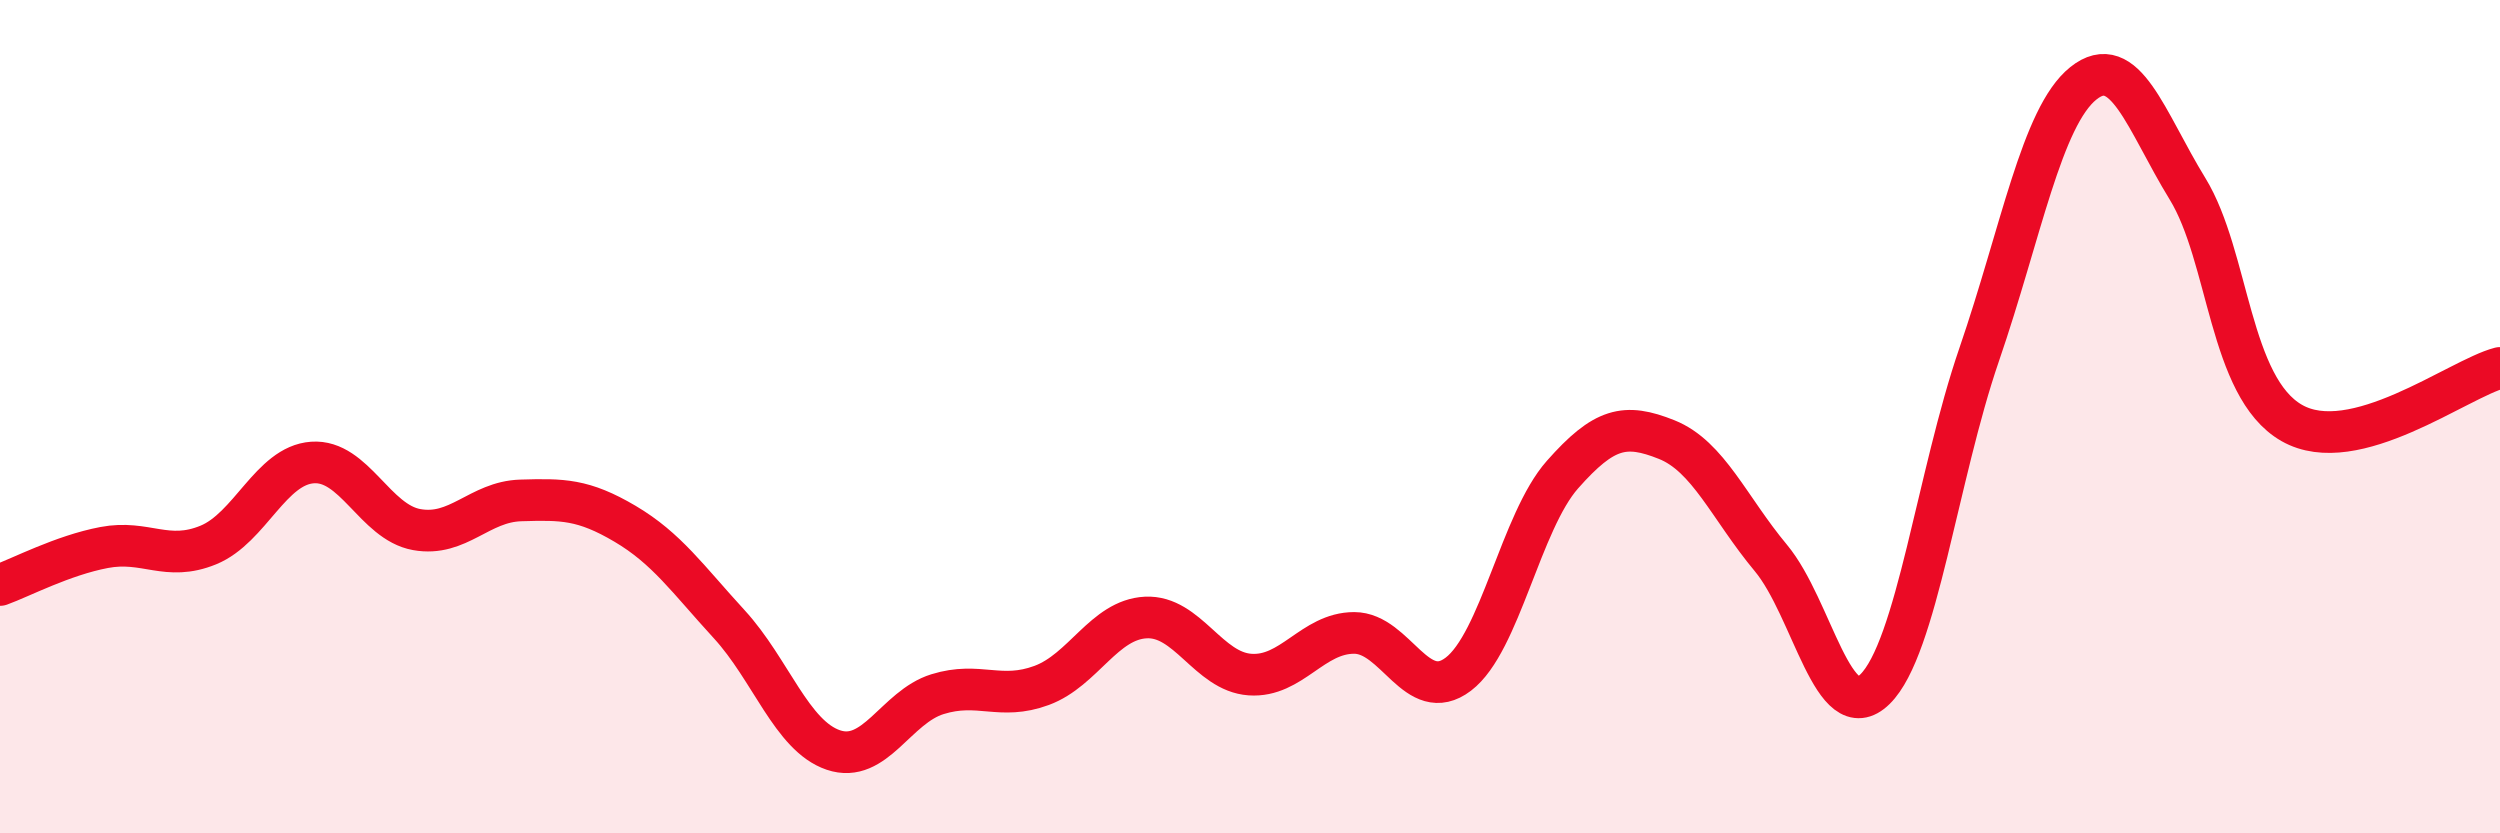
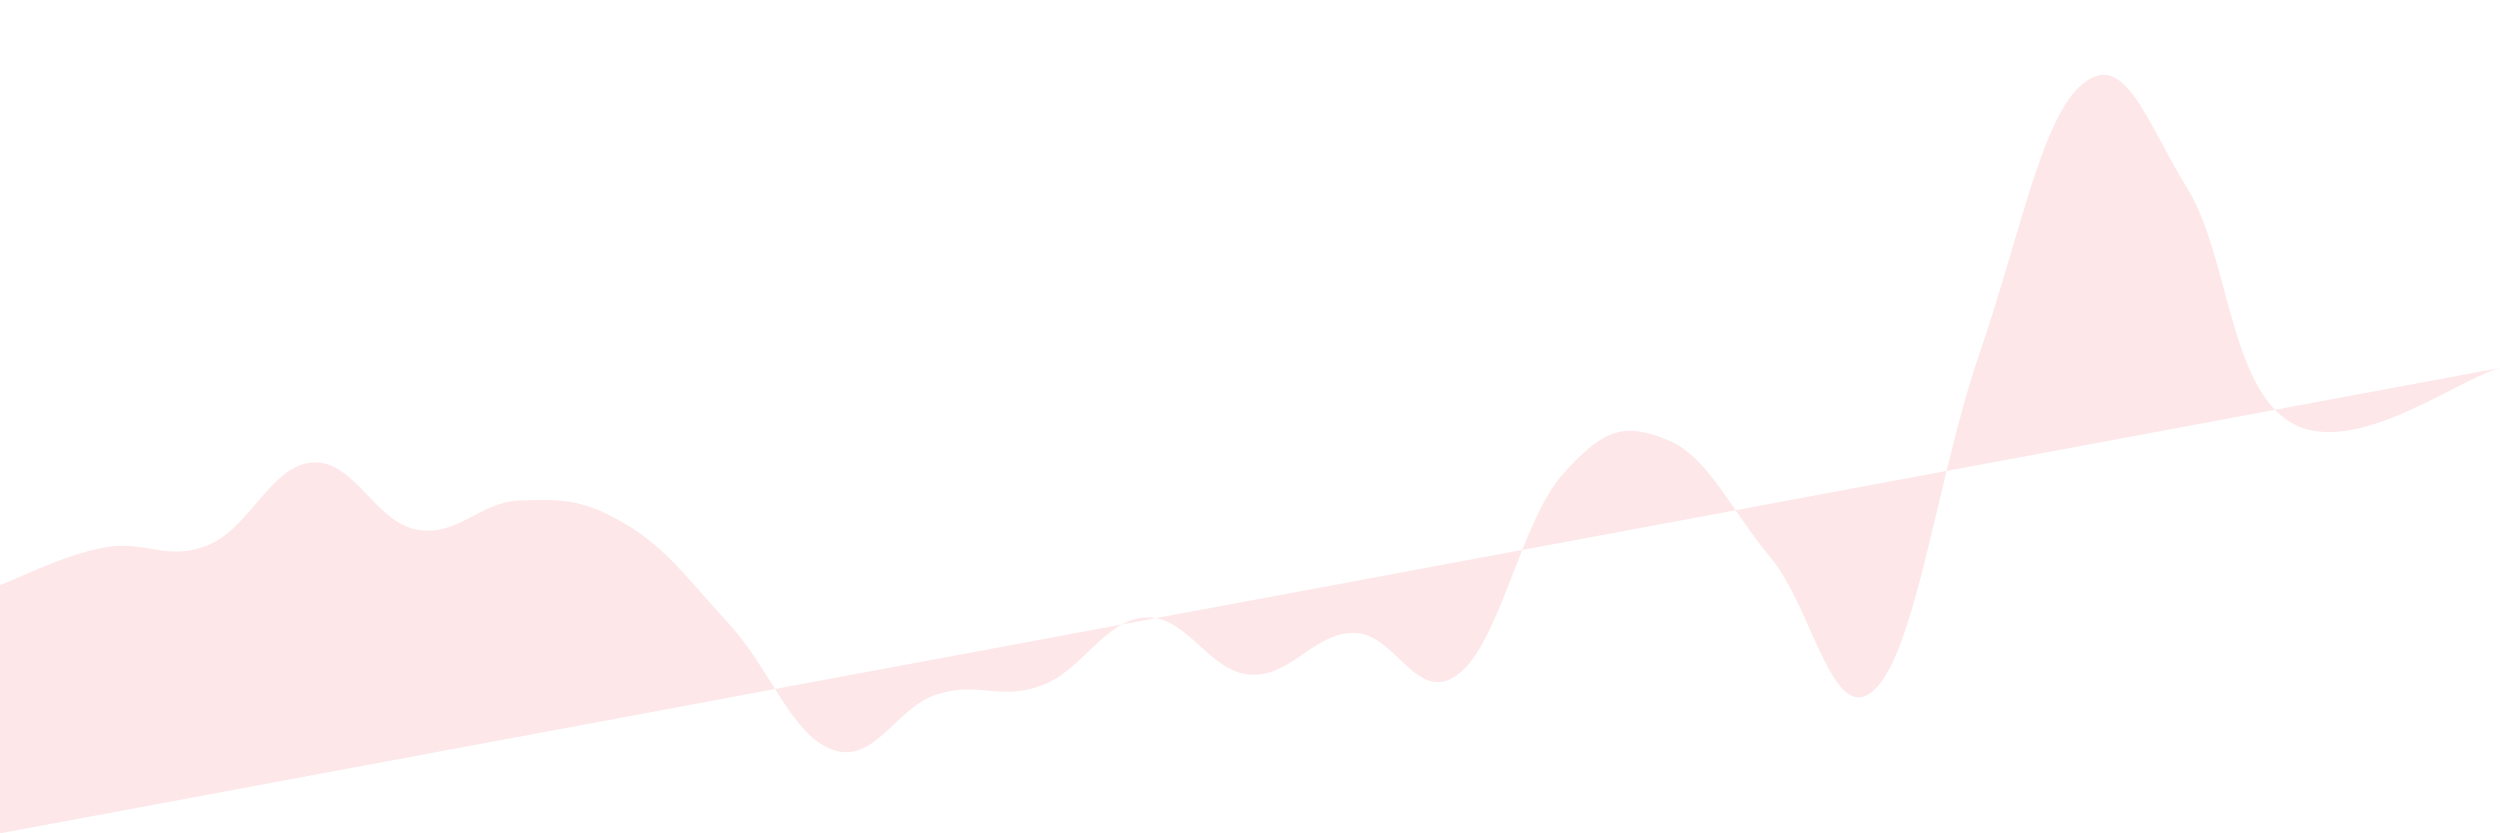
<svg xmlns="http://www.w3.org/2000/svg" width="60" height="20" viewBox="0 0 60 20">
-   <path d="M 0,14.04 C 0.5,13.86 1.5,13.33 2.5,13.14 C 3.5,12.95 4,13.49 5,13.08 C 6,12.67 6.5,11.17 7.5,11.1 C 8.5,11.03 9,12.53 10,12.71 C 11,12.89 11.5,12.04 12.5,12.01 C 13.5,11.98 14,11.98 15,12.57 C 16,13.16 16.5,13.89 17.5,14.98 C 18.5,16.07 19,17.66 20,18 C 21,18.34 21.5,16.97 22.5,16.66 C 23.5,16.35 24,16.82 25,16.45 C 26,16.08 26.5,14.87 27.5,14.82 C 28.5,14.77 29,16.12 30,16.19 C 31,16.26 31.5,15.19 32.5,15.19 C 33.5,15.19 34,16.94 35,16.18 C 36,15.42 36.5,12.52 37.5,11.39 C 38.5,10.26 39,10.15 40,10.55 C 41,10.95 41.5,12.19 42.5,13.39 C 43.5,14.59 44,17.52 45,16.54 C 46,15.56 46.5,11.42 47.5,8.51 C 48.5,5.6 49,2.8 50,2 C 51,1.2 51.5,2.9 52.5,4.53 C 53.5,6.16 53.5,9.29 55,10.15 C 56.5,11.01 59,9.09 60,8.83L60 20L0 20Z" fill="#EB0A25" opacity="0.1" stroke-linecap="round" stroke-linejoin="round" />
-   <path d="M 0,14.04 C 0.5,13.86 1.5,13.33 2.5,13.14 C 3.5,12.95 4,13.49 5,13.08 C 6,12.67 6.5,11.17 7.5,11.1 C 8.5,11.03 9,12.53 10,12.71 C 11,12.89 11.5,12.04 12.5,12.01 C 13.5,11.98 14,11.98 15,12.57 C 16,13.16 16.5,13.89 17.5,14.98 C 18.5,16.07 19,17.66 20,18 C 21,18.34 21.5,16.97 22.5,16.66 C 23.5,16.35 24,16.82 25,16.45 C 26,16.08 26.5,14.87 27.5,14.82 C 28.5,14.77 29,16.12 30,16.19 C 31,16.26 31.5,15.19 32.5,15.19 C 33.5,15.19 34,16.94 35,16.18 C 36,15.42 36.5,12.52 37.5,11.39 C 38.5,10.26 39,10.15 40,10.55 C 41,10.95 41.5,12.19 42.5,13.39 C 43.5,14.59 44,17.52 45,16.54 C 46,15.56 46.5,11.42 47.5,8.51 C 48.5,5.6 49,2.8 50,2 C 51,1.2 51.5,2.9 52.5,4.53 C 53.5,6.16 53.5,9.29 55,10.15 C 56.5,11.01 59,9.09 60,8.83" stroke="#EB0A25" stroke-width="1" fill="none" stroke-linecap="round" stroke-linejoin="round" />
+   <path d="M 0,14.04 C 0.5,13.86 1.5,13.33 2.5,13.14 C 3.5,12.95 4,13.49 5,13.08 C 6,12.67 6.5,11.17 7.5,11.1 C 8.5,11.03 9,12.53 10,12.71 C 11,12.89 11.5,12.04 12.5,12.01 C 13.5,11.98 14,11.98 15,12.57 C 16,13.16 16.5,13.89 17.5,14.98 C 18.5,16.07 19,17.66 20,18 C 21,18.34 21.5,16.97 22.5,16.66 C 23.5,16.35 24,16.82 25,16.45 C 26,16.08 26.5,14.87 27.5,14.82 C 28.5,14.77 29,16.12 30,16.19 C 31,16.26 31.5,15.19 32.5,15.19 C 33.5,15.19 34,16.94 35,16.18 C 36,15.42 36.5,12.52 37.5,11.39 C 38.5,10.26 39,10.15 40,10.55 C 41,10.95 41.5,12.19 42.5,13.39 C 43.5,14.59 44,17.52 45,16.54 C 46,15.56 46.5,11.42 47.5,8.51 C 48.5,5.6 49,2.8 50,2 C 51,1.2 51.5,2.9 52.5,4.53 C 53.5,6.16 53.5,9.29 55,10.15 C 56.5,11.01 59,9.09 60,8.83L0 20Z" fill="#EB0A25" opacity="0.1" stroke-linecap="round" stroke-linejoin="round" />
</svg>